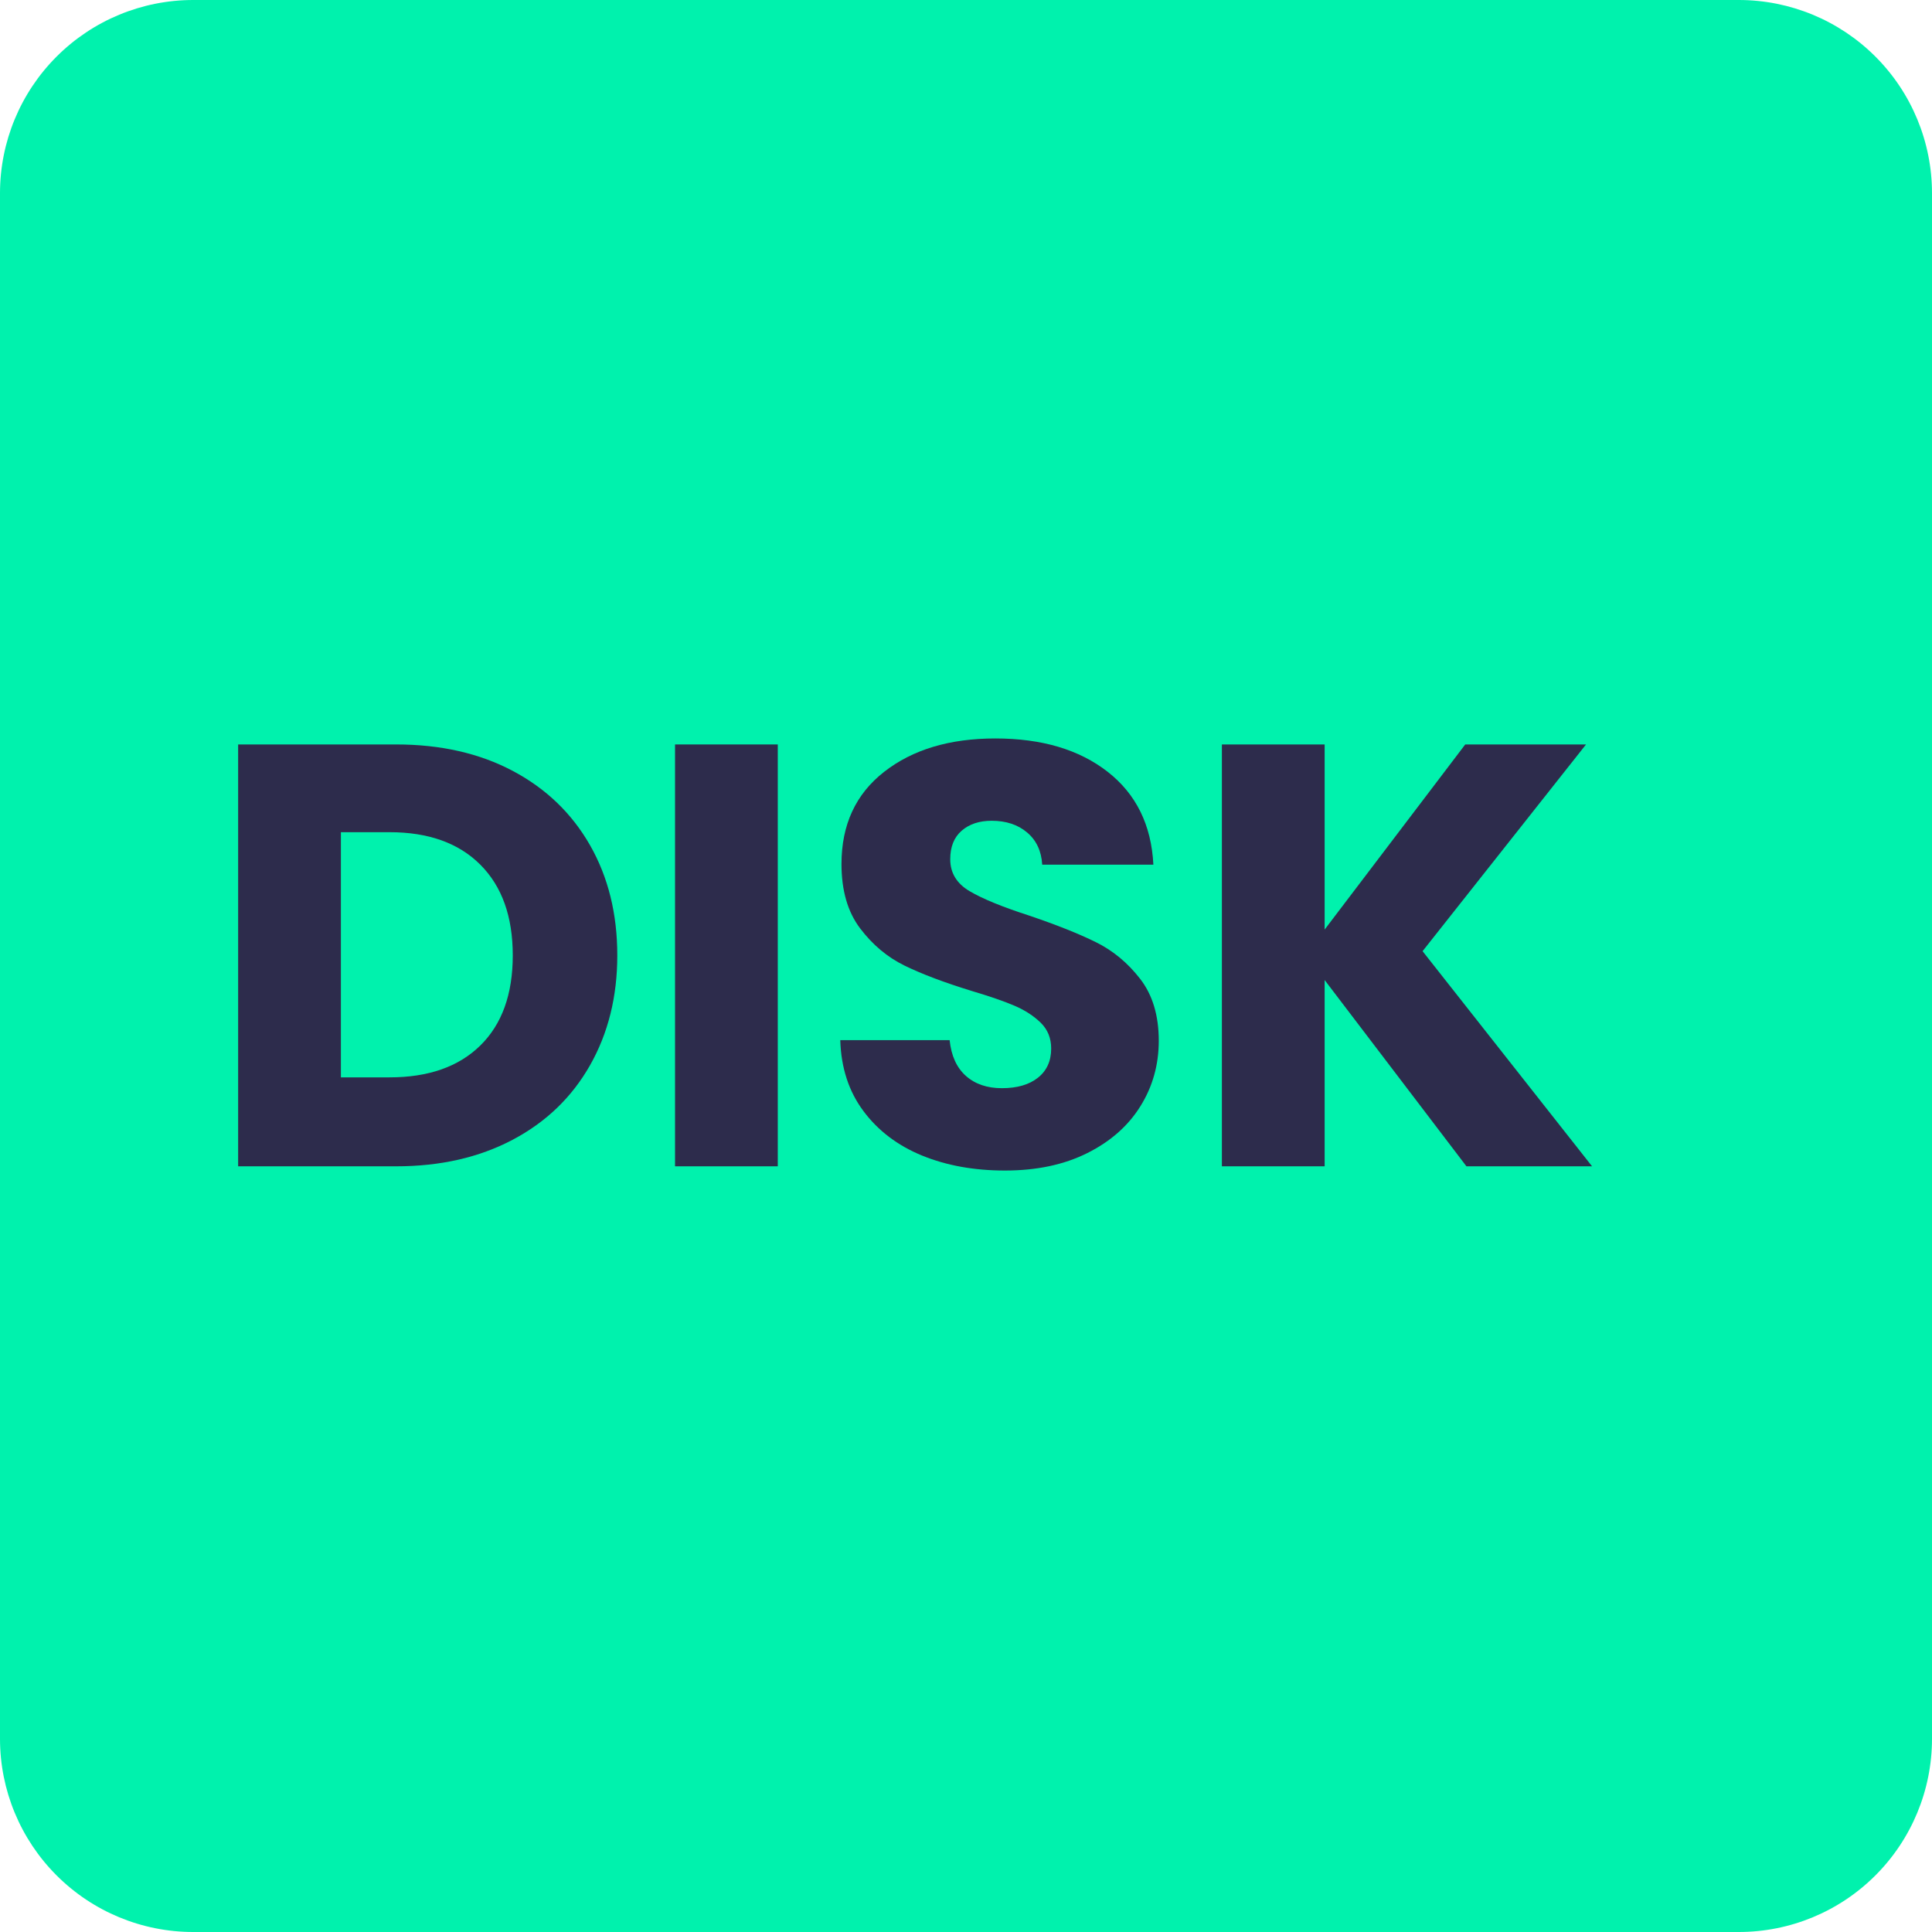
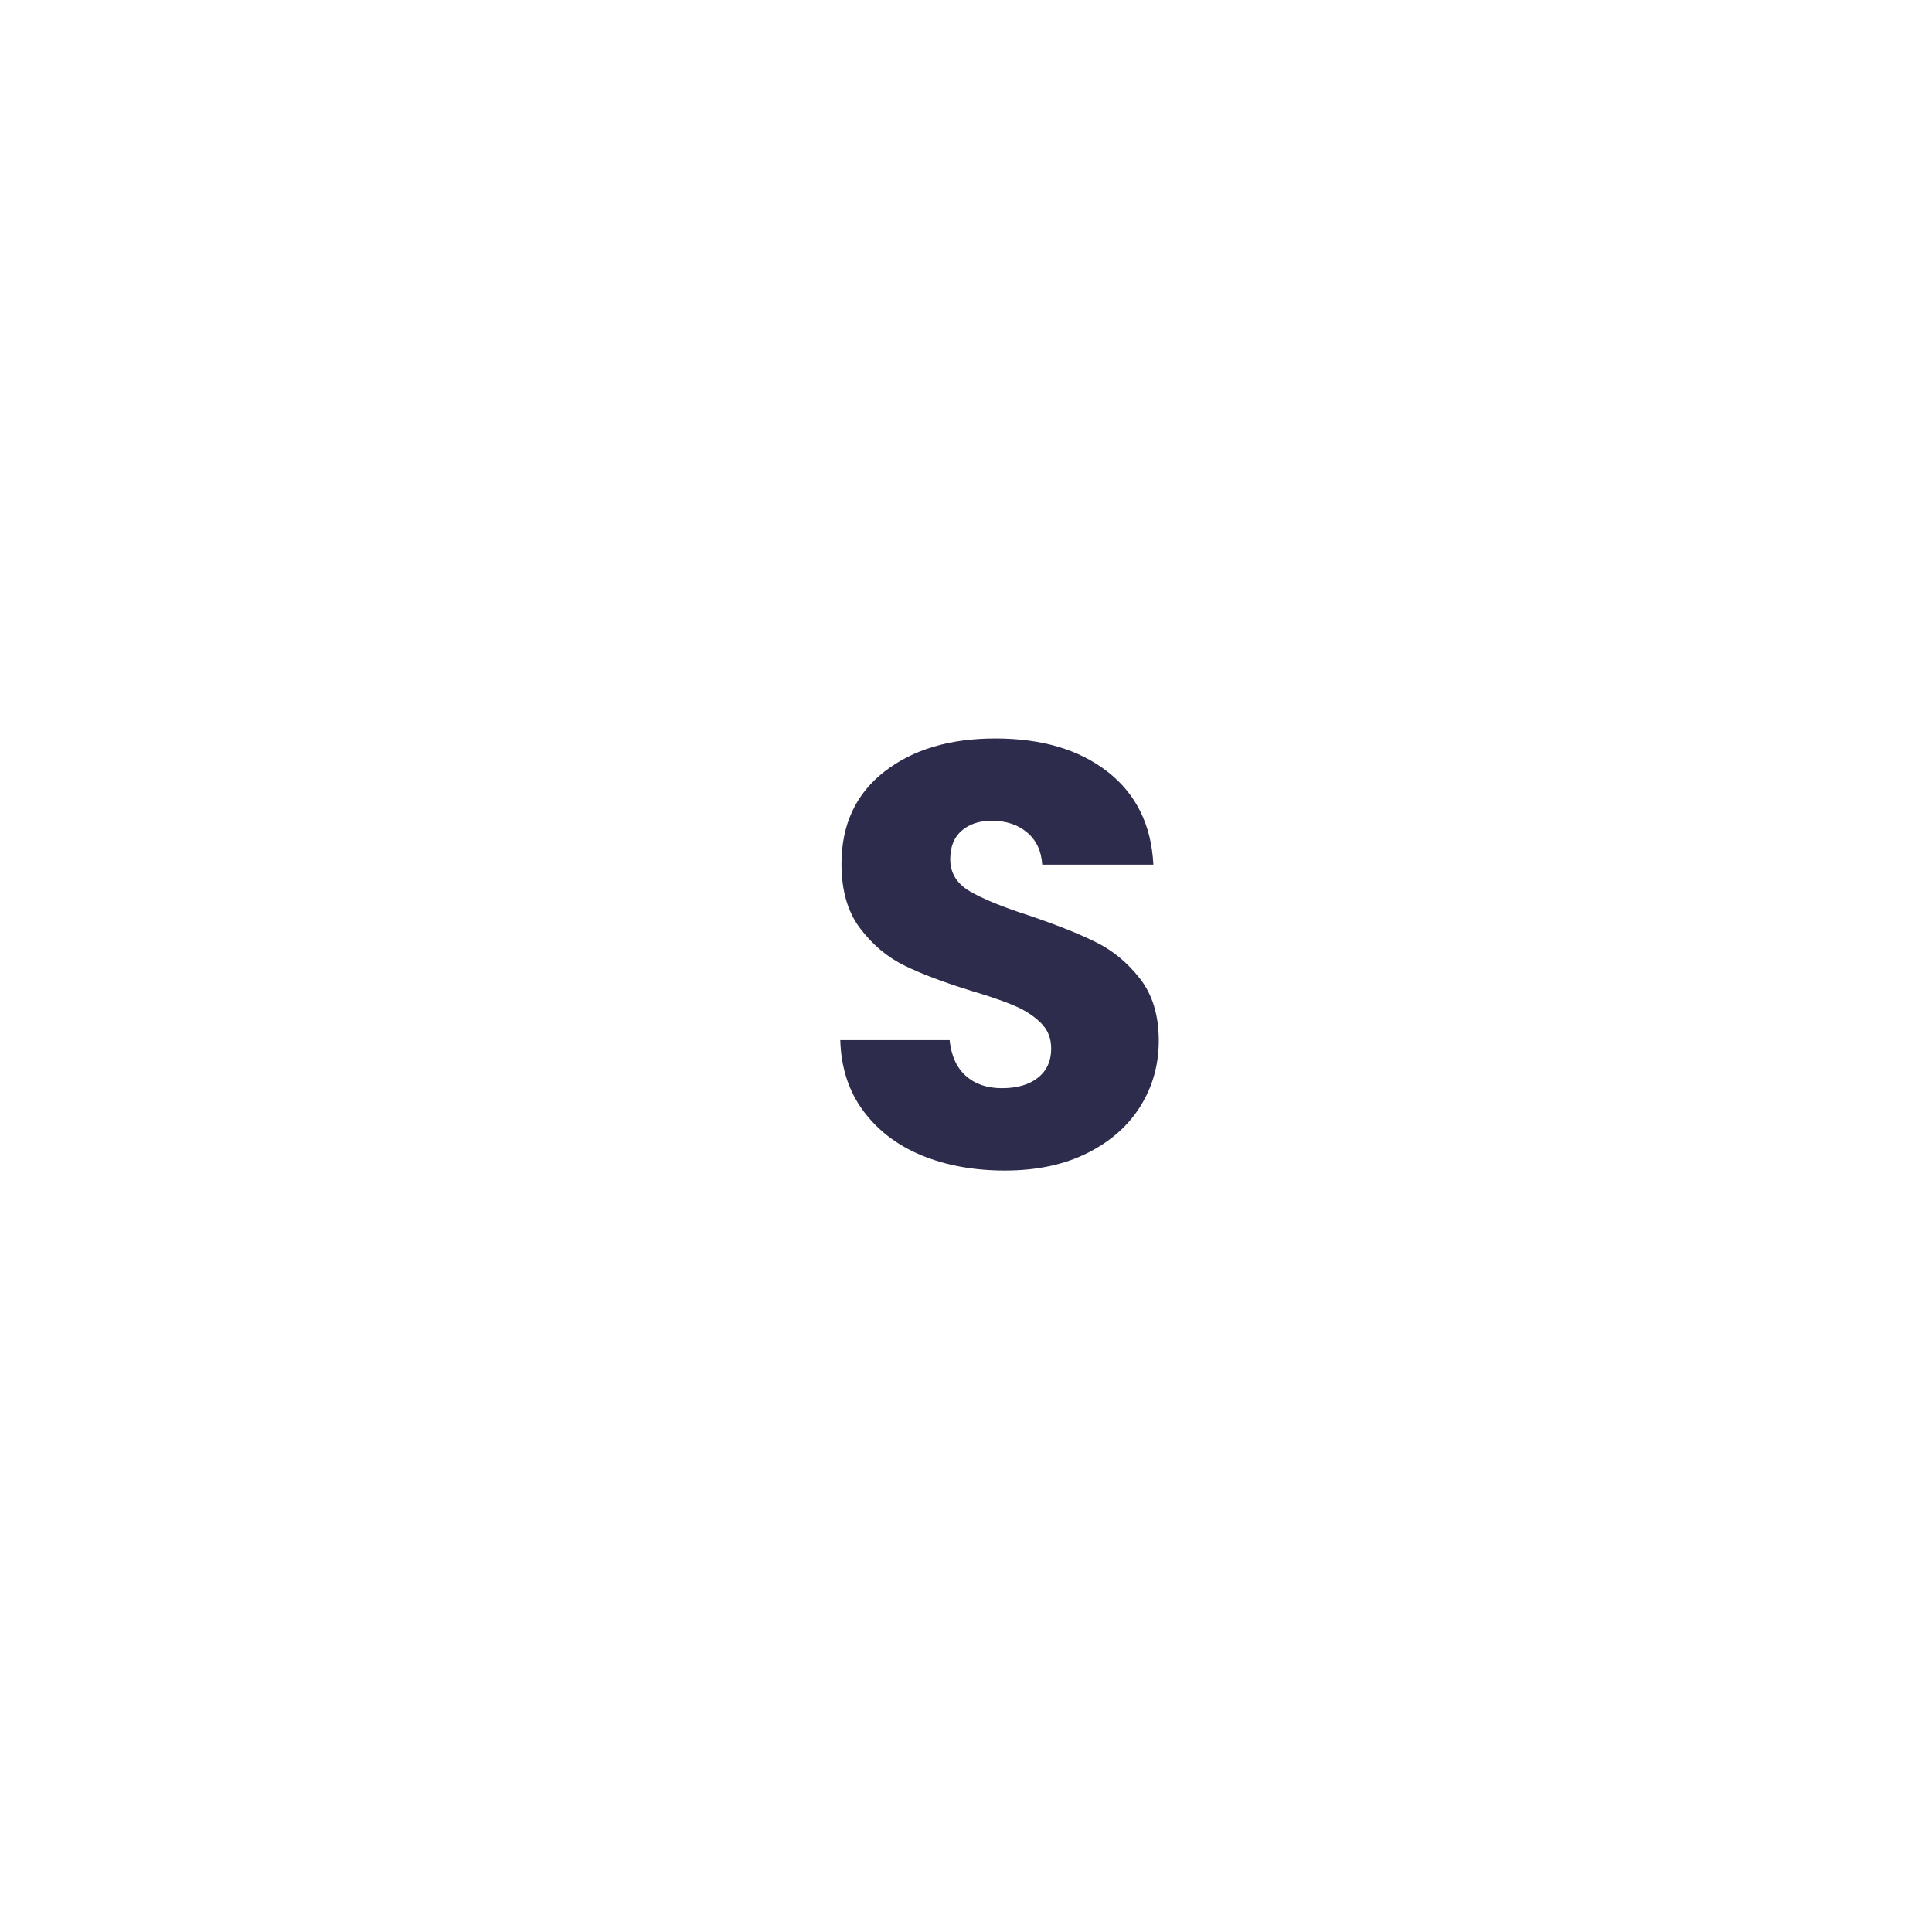
<svg xmlns="http://www.w3.org/2000/svg" width="1000" zoomAndPan="magnify" viewBox="0 0 750 750" height="1000" preserveAspectRatio="xMidYMid meet" version="1.0">
  <defs>
    <g />
    <clipPath id="f4b9960b71">
-       <path d="M 75 0 L 675 0 C 694.891 0 713.969 7.902 728.031 21.969 C 742.098 36.031 750 55.109 750 75 L 750 675 C 750 694.891 742.098 713.969 728.031 728.031 C 713.969 742.098 694.891 750 675 750 L 75 750 C 55.109 750 36.031 742.098 21.969 728.031 C 7.902 713.969 0 694.891 0 675 L 0 75 C 0 55.109 7.902 36.031 21.969 21.969 C 36.031 7.902 55.109 0 75 0 Z M 75 0 " clip-rule="nonzero" />
-     </clipPath>
+       </clipPath>
  </defs>
  <g clip-path="url(#f4b9960b71)">
-     <rect x="-75" width="900" fill="#00f2ad" y="-75" height="900" fill-opacity="1" />
-   </g>
+     </g>
  <g fill="#2d2c4c" fill-opacity="1">
    <g transform="translate(77.978, 452.761)">
      <g>
-         <path d="M 75.812 -163.766 C 93.07 -163.766 108.156 -160.344 121.062 -153.5 C 133.977 -146.656 143.973 -137.051 151.047 -124.688 C 158.117 -112.32 161.656 -98.051 161.656 -81.875 C 161.656 -65.863 158.117 -51.633 151.047 -39.188 C 143.973 -26.75 133.941 -17.109 120.953 -10.266 C 107.973 -3.422 92.926 0 75.812 0 L 14.469 0 L 14.469 -163.766 Z M 73.25 -34.531 C 88.332 -34.531 100.07 -38.648 108.469 -46.891 C 116.875 -55.129 121.078 -66.789 121.078 -81.875 C 121.078 -96.969 116.875 -108.711 108.469 -117.109 C 100.07 -125.504 88.332 -129.703 73.25 -129.703 L 54.359 -129.703 L 54.359 -34.531 Z M 73.25 -34.531 " />
-       </g>
+         </g>
    </g>
  </g>
  <g fill="#2d2c4c" fill-opacity="1">
    <g transform="translate(247.577, 452.761)">
      <g>
-         <path d="M 54.359 -163.766 L 54.359 0 L 14.469 0 L 14.469 -163.766 Z M 54.359 -163.766 " />
-       </g>
+         </g>
    </g>
  </g>
  <g fill="#2d2c4c" fill-opacity="1">
    <g transform="translate(316.396, 452.761)">
      <g>
        <path d="M 73.719 1.641 C 61.738 1.641 51.004 -0.301 41.516 -4.188 C 32.035 -8.082 24.457 -13.836 18.781 -21.453 C 13.102 -29.078 10.109 -38.254 9.797 -48.984 L 52.25 -48.984 C 52.875 -42.922 54.973 -38.297 58.547 -35.109 C 62.129 -31.922 66.797 -30.328 72.547 -30.328 C 78.461 -30.328 83.129 -31.688 86.547 -34.406 C 89.961 -37.125 91.672 -40.895 91.672 -45.719 C 91.672 -49.758 90.312 -53.102 87.594 -55.75 C 84.875 -58.395 81.531 -60.57 77.562 -62.281 C 73.602 -64 67.969 -65.945 60.656 -68.125 C 50.082 -71.383 41.453 -74.645 34.766 -77.906 C 28.078 -81.176 22.32 -86 17.5 -92.375 C 12.676 -98.75 10.266 -107.07 10.266 -117.344 C 10.266 -132.582 15.785 -144.516 26.828 -153.141 C 37.867 -161.773 52.254 -166.094 69.984 -166.094 C 88.023 -166.094 102.566 -161.773 113.609 -153.141 C 124.648 -144.516 130.562 -132.504 131.344 -117.109 L 88.188 -117.109 C 87.875 -122.391 85.926 -126.547 82.344 -129.578 C 78.77 -132.617 74.18 -134.141 68.578 -134.141 C 63.766 -134.141 59.879 -132.852 56.922 -130.281 C 53.961 -127.719 52.484 -124.023 52.484 -119.203 C 52.484 -113.922 54.973 -109.801 59.953 -106.844 C 64.93 -103.883 72.707 -100.695 83.281 -97.281 C 93.852 -93.695 102.441 -90.27 109.047 -87 C 115.66 -83.738 121.379 -79 126.203 -72.781 C 131.023 -66.562 133.438 -58.551 133.438 -48.75 C 133.438 -39.426 131.062 -30.953 126.312 -23.328 C 121.57 -15.703 114.691 -9.633 105.672 -5.125 C 96.648 -0.613 86 1.641 73.719 1.641 Z M 73.719 1.641 " />
      </g>
    </g>
  </g>
  <g fill="#2d2c4c" fill-opacity="1">
    <g transform="translate(459.866, 452.761)">
      <g>
-         <path d="M 109.406 0 L 54.359 -72.312 L 54.359 0 L 14.469 0 L 14.469 -163.766 L 54.359 -163.766 L 54.359 -91.906 L 108.938 -163.766 L 155.828 -163.766 L 92.375 -83.516 L 158.172 0 Z M 109.406 0 " />
-       </g>
+         </g>
    </g>
  </g>
  <g fill="#2d2c4c" fill-opacity="1">
    <g transform="translate(622.483, 452.761)">
      <g />
    </g>
  </g>
</svg>